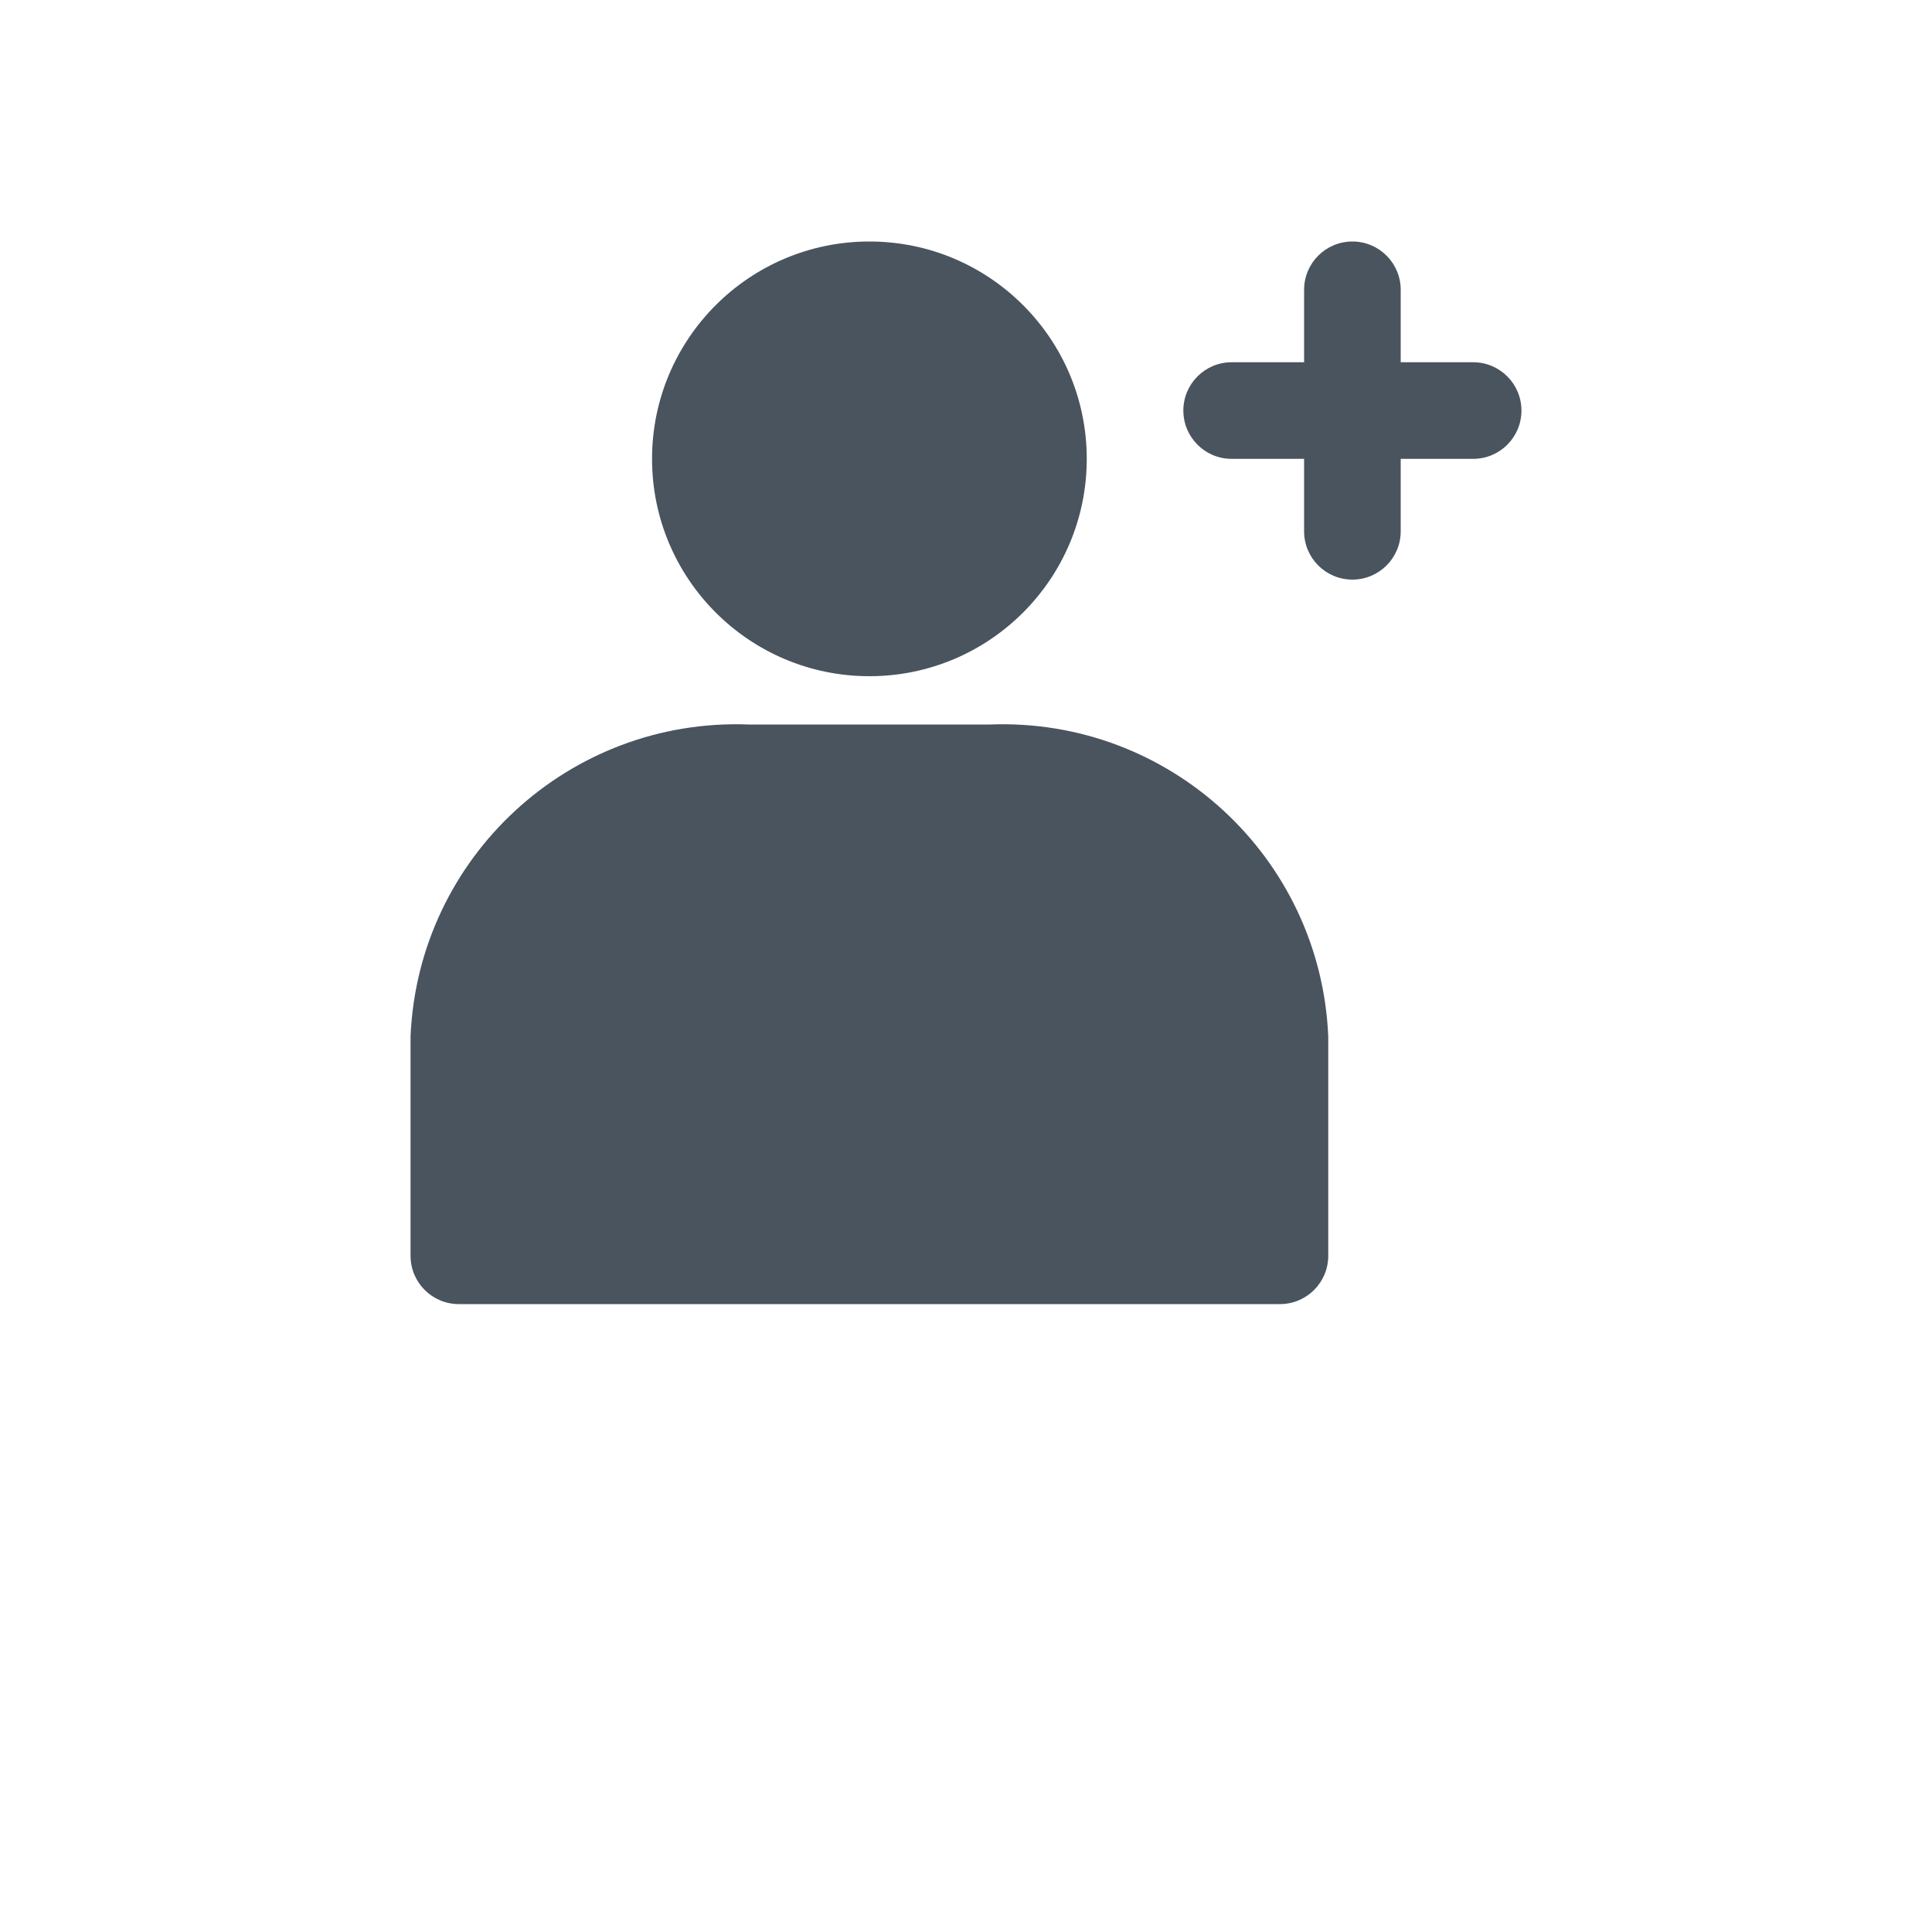
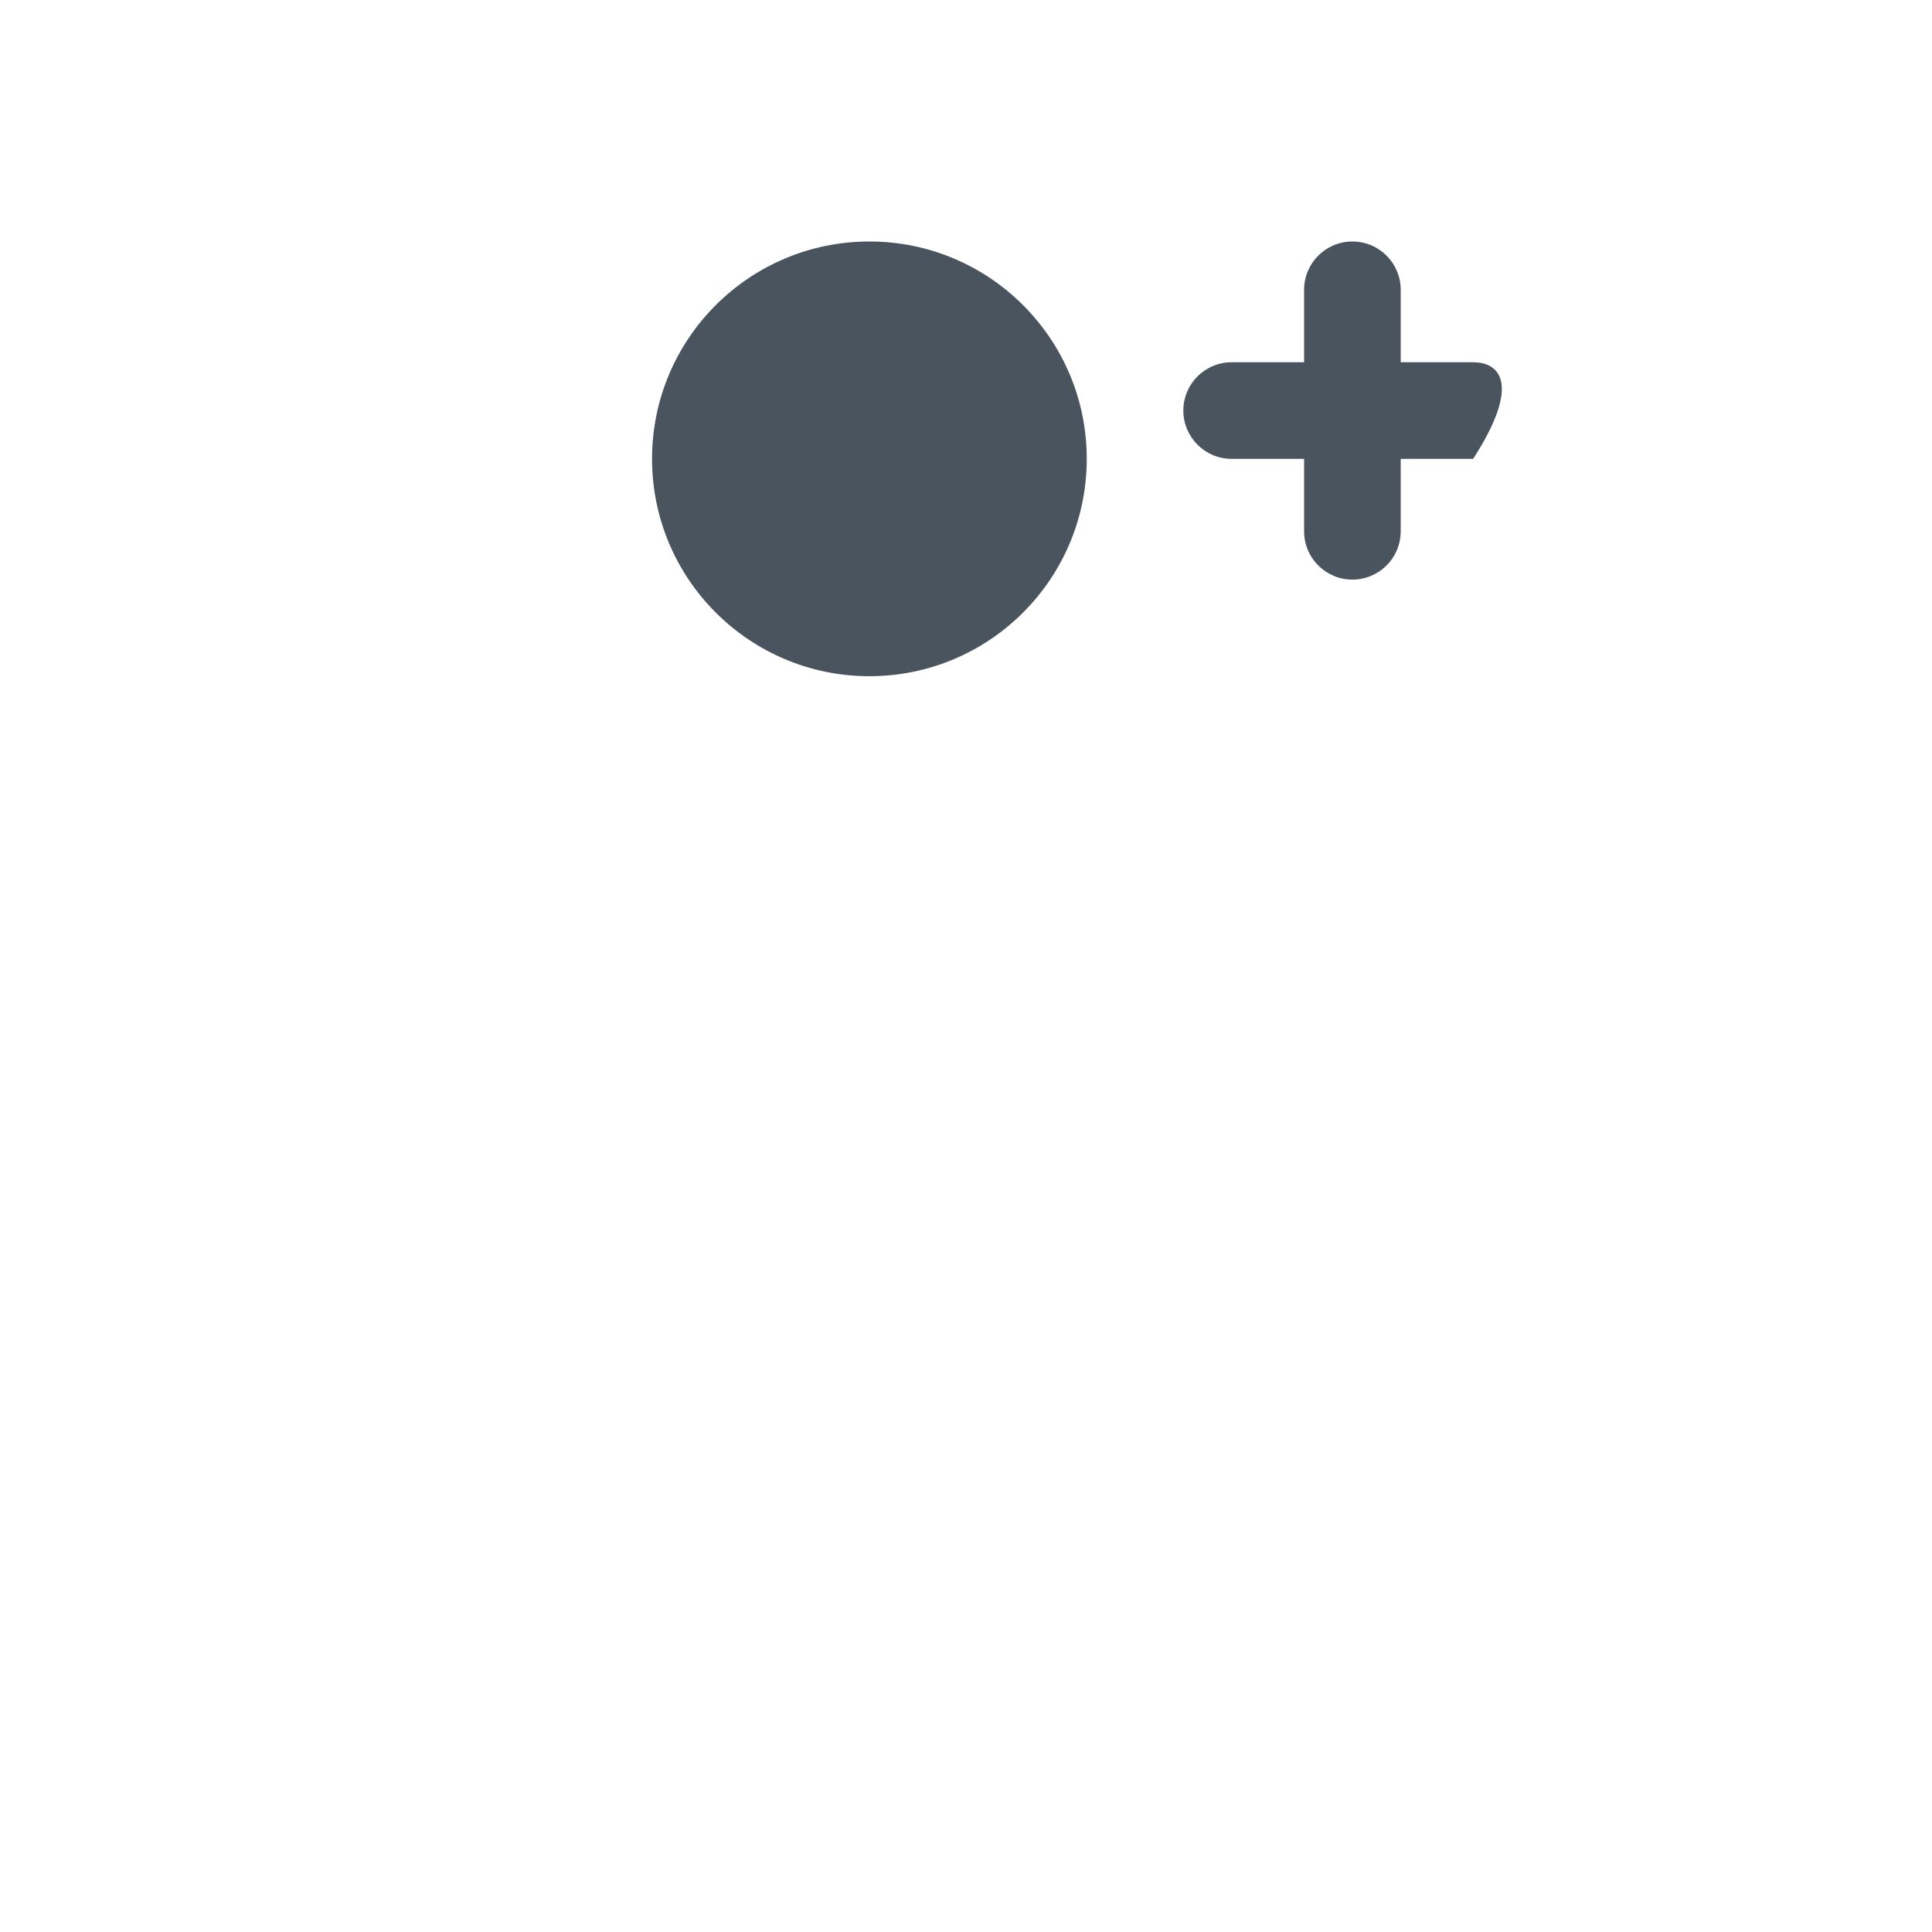
<svg xmlns="http://www.w3.org/2000/svg" xmlns:xlink="http://www.w3.org/1999/xlink" version="1.1" preserveAspectRatio="xMidYMid meet" viewBox="0 0 640 640" width="640" height="640">
  <defs>
-     <path d="M248 240C188.61 237.76 138.57 283.91 136 343.28C136 350.55 136 408.73 136 416C136 424.84 143.16 432 152 432C179.2 432 396.8 432 424 432C432.84 432 440 424.84 440 416C440 408.73 440 350.55 440 343.28C437.43 283.91 387.39 237.76 328 240C328 240 256 240 248 240Z" id="b7lkiN06Or" />
    <path d="M288 80C248.24 80 216 112.24 216 152C216 191.76 248.24 224 288 224C327.76 224 360 191.76 360 152C360 112.24 327.76 80 288 80Z" id="alhLkKcdI" />
-     <path d="M464 120C464 105.6 464 97.6 464 96C464 87.16 456.84 80 448 80C439.16 80 432 87.16 432 96C432 97.6 432 105.6 432 120C417.6 120 409.6 120 408 120C399.16 120 392 127.16 392 136C392 144.84 399.16 152 408 152C409.6 152 417.6 152 432 152C432 166.4 432 174.4 432 176C432 184.84 439.16 192 448 192C456.84 192 464 184.84 464 176C464 174.4 464 166.4 464 152C478.4 152 486.4 152 488 152C496.84 152 504 144.84 504 136C504 127.16 496.84 120 488 120C484.8 120 476.8 120 464 120Z" id="c1beN8IYql" />
+     <path d="M464 120C464 105.6 464 97.6 464 96C464 87.16 456.84 80 448 80C439.16 80 432 87.16 432 96C432 97.6 432 105.6 432 120C417.6 120 409.6 120 408 120C399.16 120 392 127.16 392 136C392 144.84 399.16 152 408 152C409.6 152 417.6 152 432 152C432 166.4 432 174.4 432 176C432 184.84 439.16 192 448 192C456.84 192 464 184.84 464 176C464 174.4 464 166.4 464 152C478.4 152 486.4 152 488 152C504 127.16 496.84 120 488 120C484.8 120 476.8 120 464 120Z" id="c1beN8IYql" />
  </defs>
  <g>
    <g>
      <g>
        <use xlink:href="#b7lkiN06Or" opacity="1" fill="#49545e" fill-opacity="1" />
        <g>
          <use xlink:href="#b7lkiN06Or" opacity="1" fill-opacity="0" stroke="#000000" stroke-width="1" stroke-opacity="0" />
        </g>
      </g>
      <g>
        <use xlink:href="#alhLkKcdI" opacity="1" fill="#49545e" fill-opacity="1" />
        <g>
          <use xlink:href="#alhLkKcdI" opacity="1" fill-opacity="0" stroke="#000000" stroke-width="1" stroke-opacity="0" />
        </g>
      </g>
      <g>
        <use xlink:href="#c1beN8IYql" opacity="1" fill="#49545e" fill-opacity="1" />
        <g>
          <use xlink:href="#c1beN8IYql" opacity="1" fill-opacity="0" stroke="#000000" stroke-width="1" stroke-opacity="0" />
        </g>
      </g>
    </g>
  </g>
</svg>